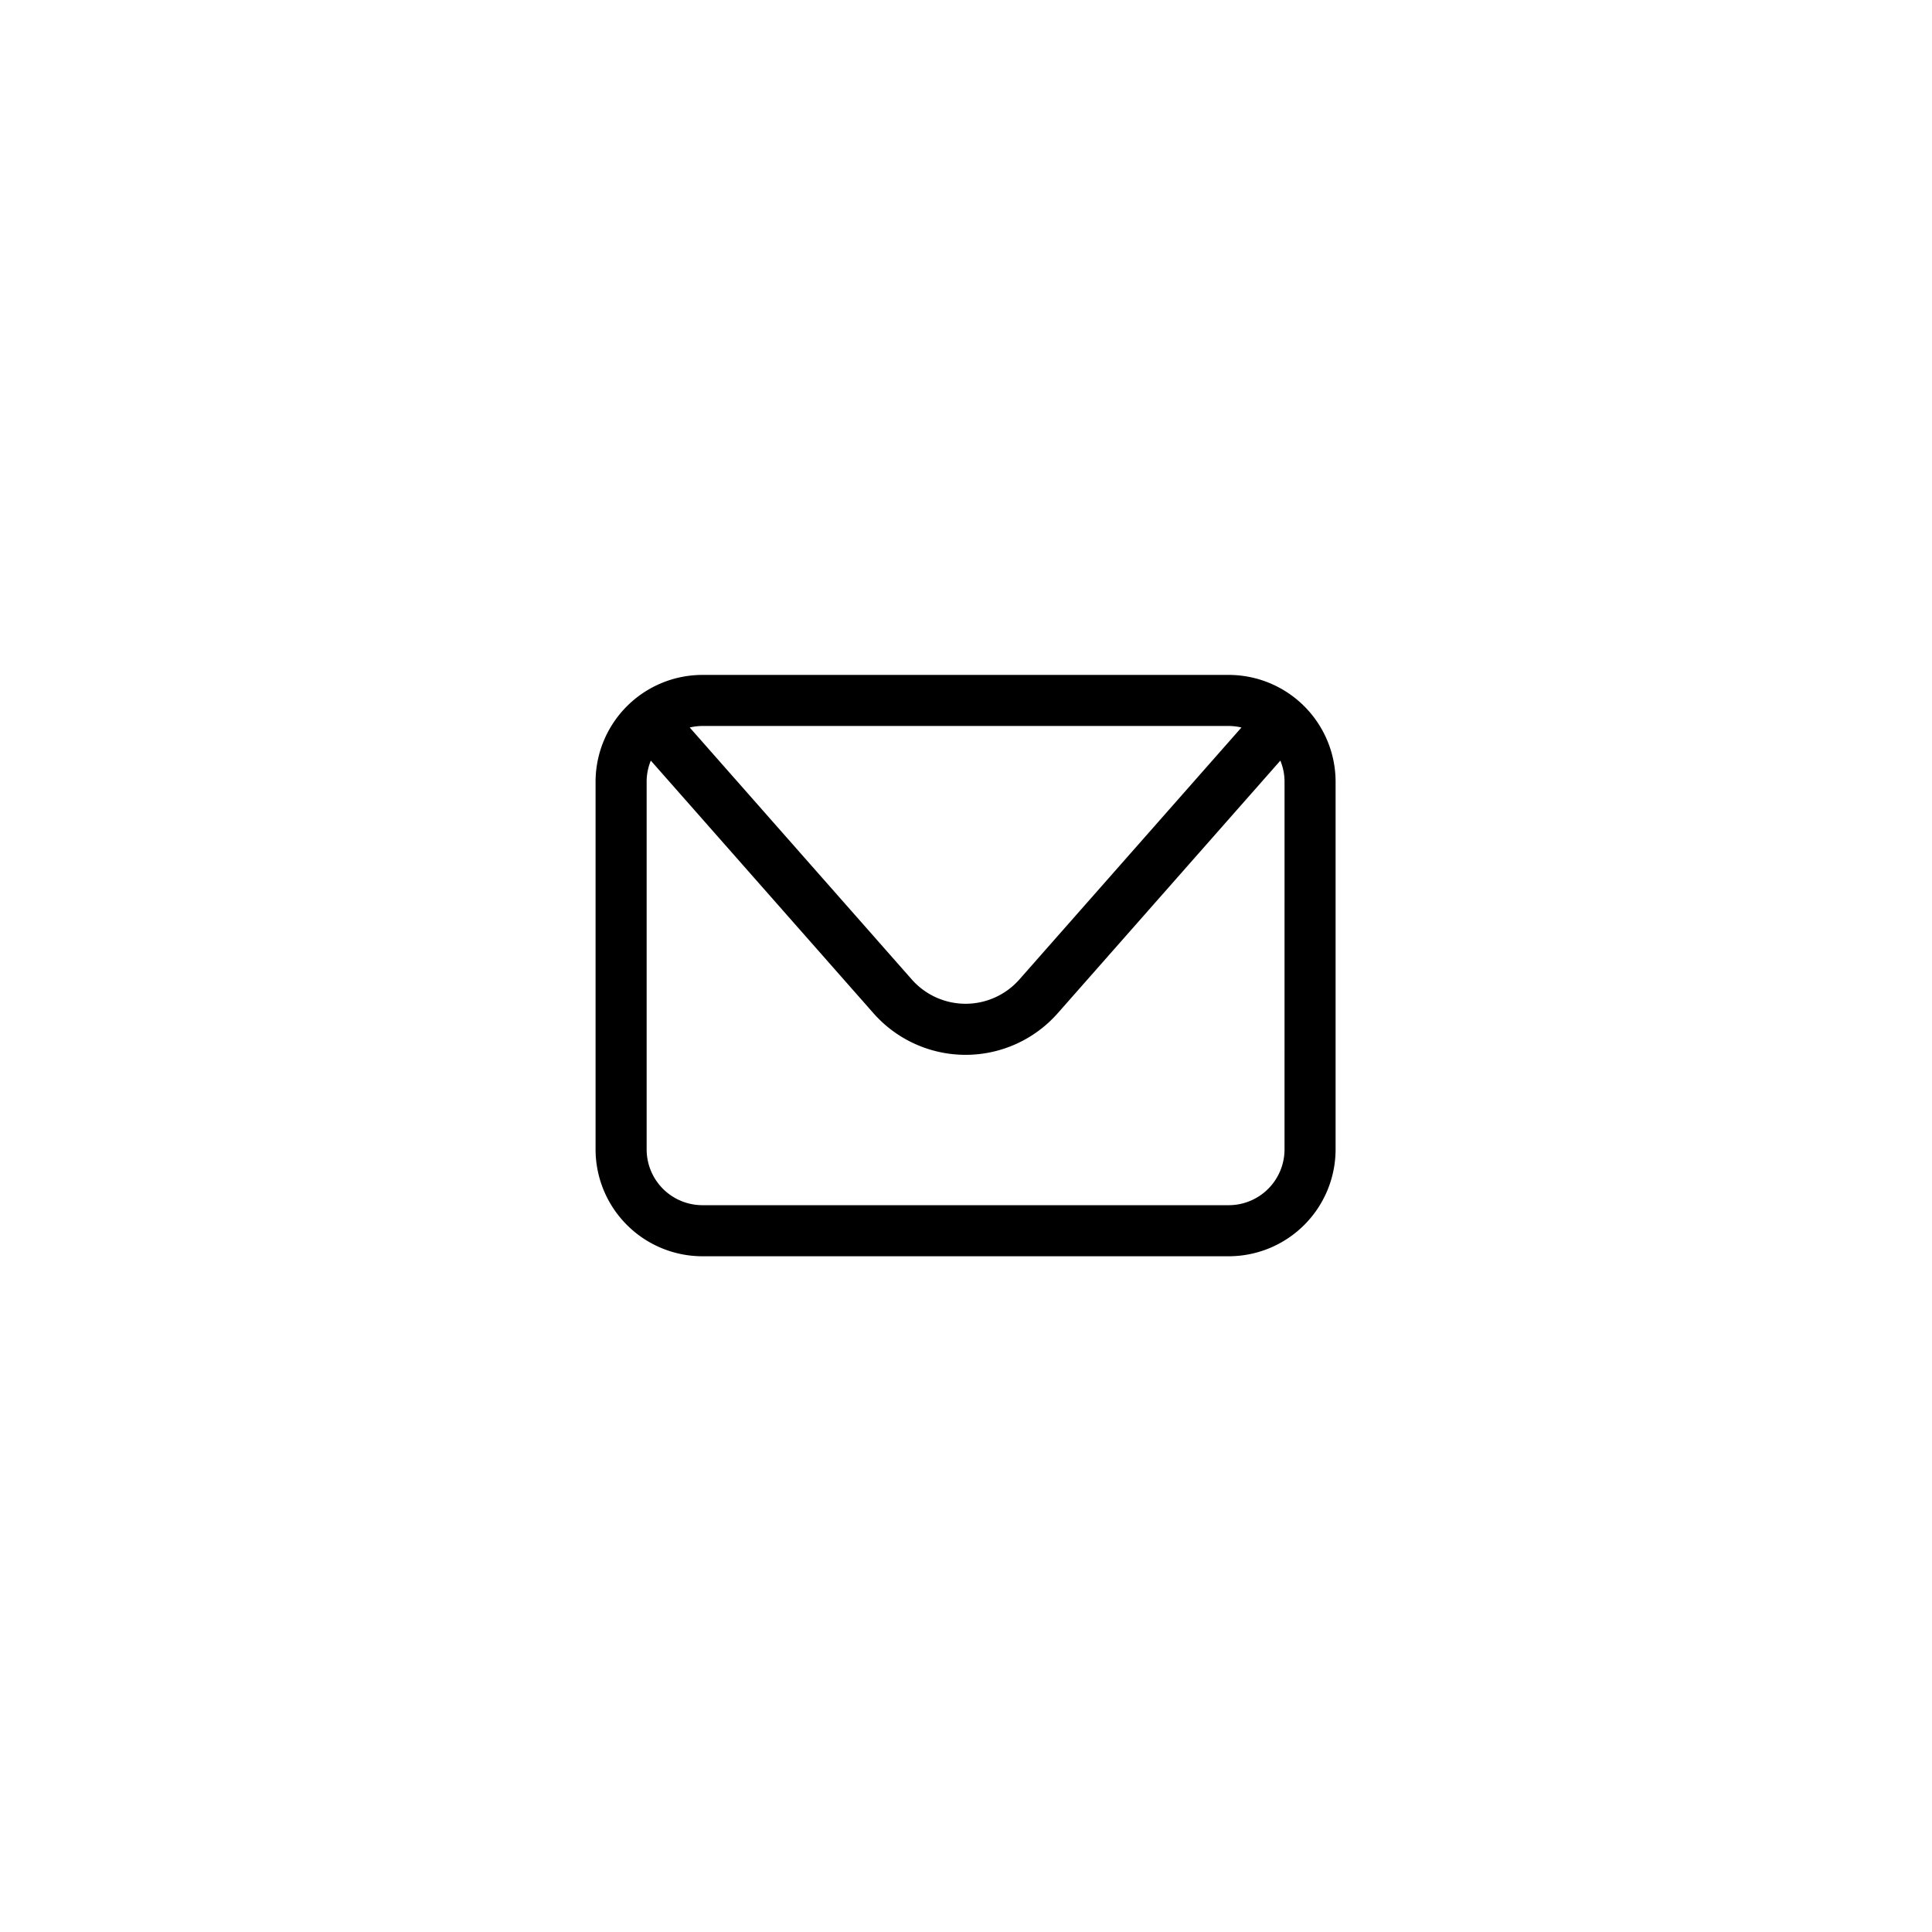
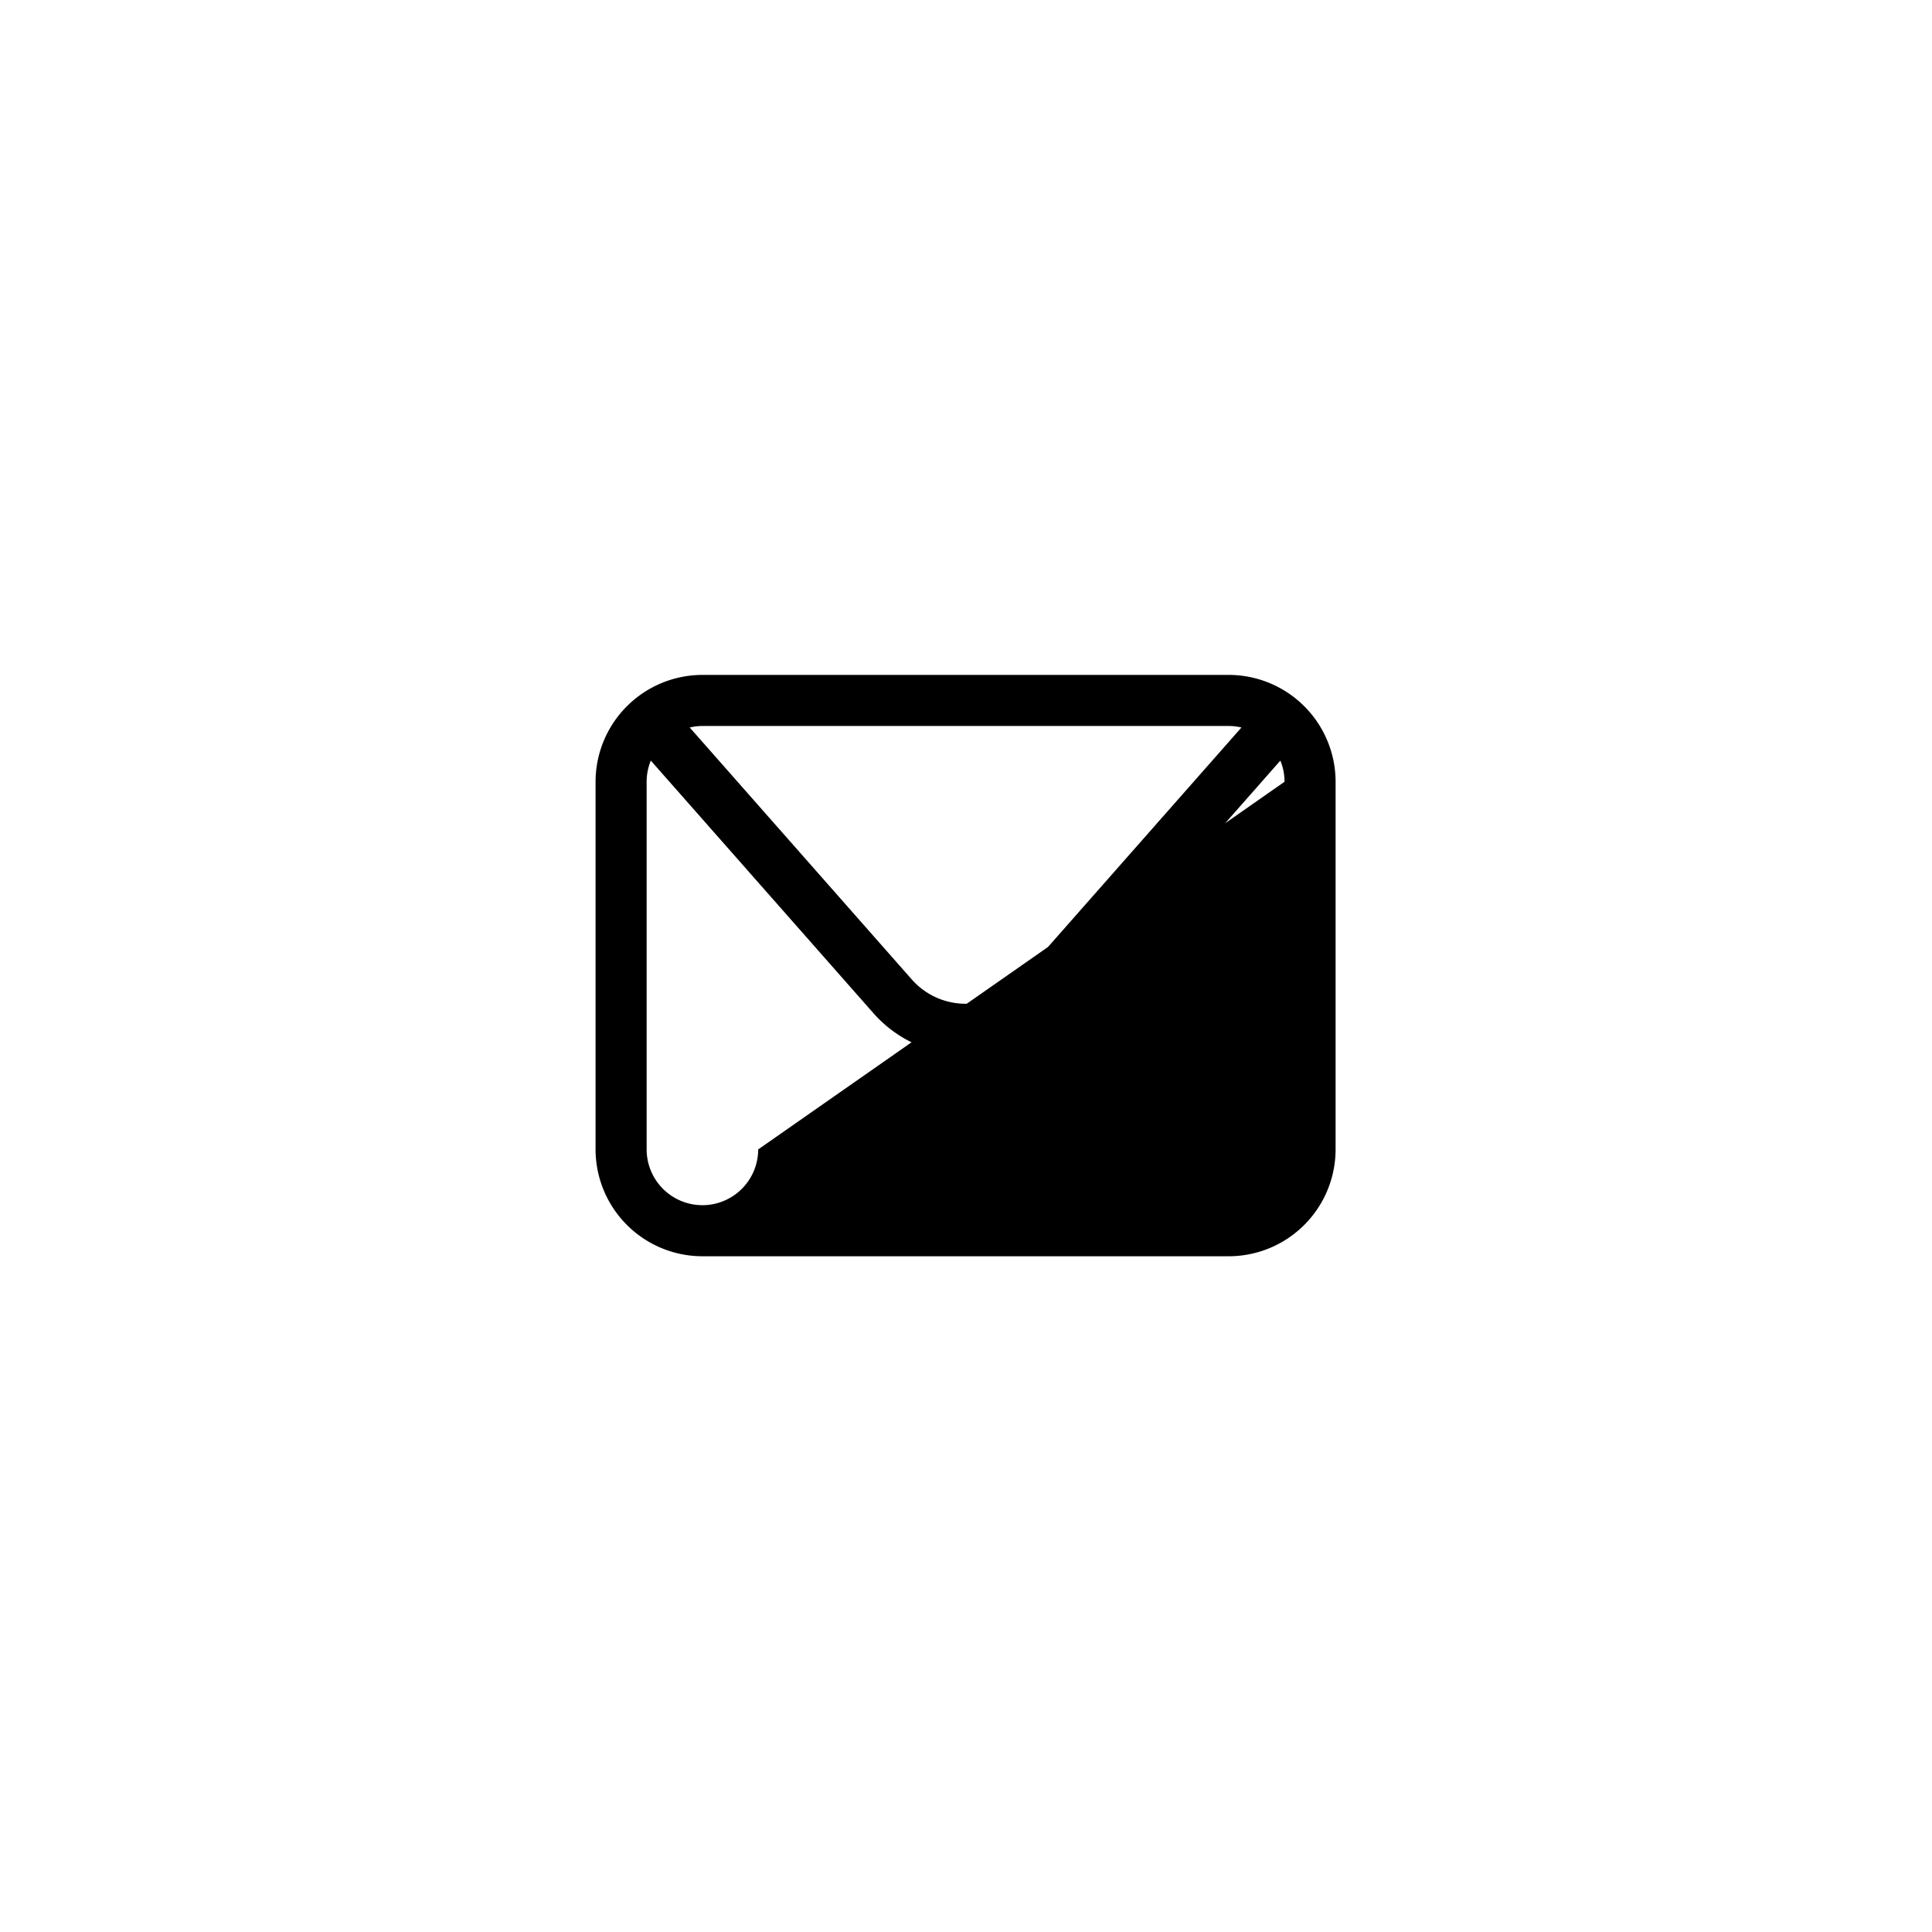
<svg xmlns="http://www.w3.org/2000/svg" id="Layer_1" data-name="Layer 1" viewBox="0 0 2000 2000">
  <title>ايميل</title>
-   <path d="M1272,698.67H727.13a110.73,110.73,0,0,0-110.6,110.6v380.61a110.73,110.73,0,0,0,110.6,110.6H1272a110.73,110.73,0,0,0,110.6-110.6V809.27A110.72,110.72,0,0,0,1272,698.67Zm0,52.86a57.49,57.49,0,0,1,13.14,1.57l-229.88,260.83a74.22,74.22,0,0,1-111.39,0L714,753.1a57.47,57.47,0,0,1,13.13-1.57Zm57.74,438.35a57.8,57.8,0,0,1-57.74,57.73H727.13a57.79,57.79,0,0,1-57.73-57.73V809.27a57.39,57.39,0,0,1,4.33-21.89L904.22,1048.9a127.12,127.12,0,0,0,190.72,0l230.47-261.51a57.31,57.31,0,0,1,4.34,21.88Z" />
+   <path d="M1272,698.67H727.13a110.73,110.73,0,0,0-110.6,110.6v380.61a110.73,110.73,0,0,0,110.6,110.6H1272a110.73,110.73,0,0,0,110.6-110.6V809.27A110.72,110.72,0,0,0,1272,698.67Zm0,52.86a57.49,57.49,0,0,1,13.14,1.57l-229.88,260.83a74.22,74.22,0,0,1-111.39,0L714,753.1a57.47,57.47,0,0,1,13.13-1.57m57.74,438.35a57.8,57.8,0,0,1-57.74,57.73H727.13a57.79,57.79,0,0,1-57.73-57.73V809.27a57.39,57.39,0,0,1,4.33-21.89L904.22,1048.9a127.12,127.12,0,0,0,190.72,0l230.47-261.51a57.31,57.31,0,0,1,4.34,21.88Z" />
</svg>